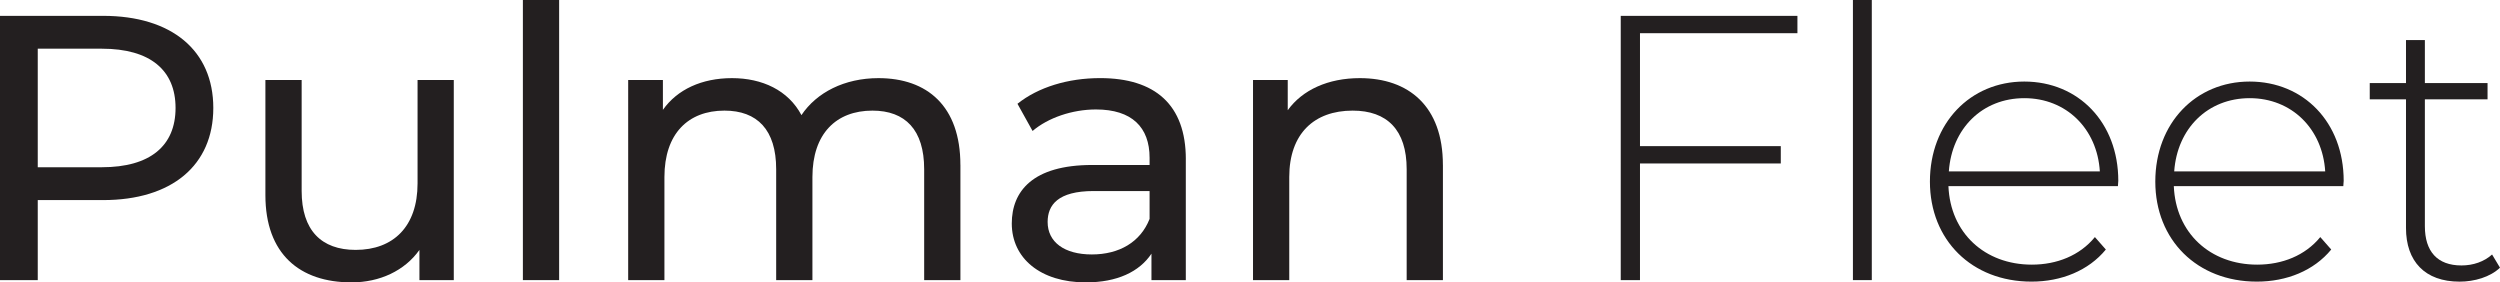
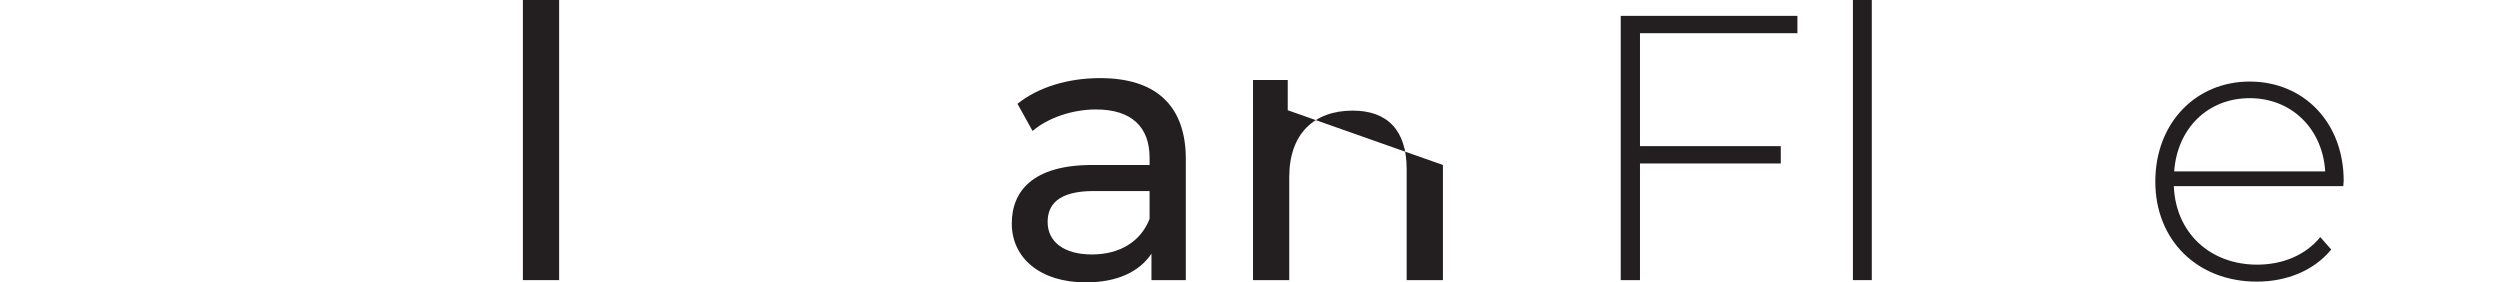
<svg xmlns="http://www.w3.org/2000/svg" id="Layer_2" viewBox="0 0 1015.91 114.75">
  <g id="Layer_1-2">
-     <path d="M86.68,43.88c0,23.32-16.88,37.43-44.8,37.43H15.34v32.52H0V6.44h41.88c27.92,0,44.8,14.11,44.8,37.43ZM71.34,43.88c0-15.34-10.28-24.09-29.92-24.09H15.34v48.17h26.08c19.64,0,29.92-8.74,29.92-24.09Z" fill="#231f20" />
-     <path d="M184.4,32.52v81.31h-13.96v-12.27c-5.98,8.44-16.11,13.19-27.61,13.19-21.02,0-34.98-11.51-34.98-35.44v-46.79h14.73v45.1c0,15.95,7.98,23.93,21.94,23.93,15.34,0,25.16-9.51,25.16-27v-42.03h14.73Z" fill="#231f20" />
    <path d="M212.48,0h14.73v113.83h-14.73V0Z" fill="#231f20" />
-     <path d="M390.28,67.04v46.79h-14.73v-45.1c0-15.96-7.67-23.78-21.02-23.78-14.73,0-24.39,9.36-24.39,27v41.88h-14.73v-45.1c0-15.96-7.67-23.78-21.02-23.78-14.73,0-24.39,9.36-24.39,27v41.88h-14.73V32.52h14.11v12.12c5.83-8.28,15.8-12.89,28.07-12.89s22.86,4.91,28.23,15.03c6.14-9.2,17.49-15.03,31.3-15.03,19.79,0,33.29,11.35,33.29,35.28Z" fill="#231f20" />
    <path d="M481.87,64.74v49.09h-13.96v-10.74c-4.91,7.36-13.96,11.66-26.69,11.66-18.41,0-30.07-9.82-30.07-23.93,0-13.04,8.44-23.78,32.68-23.78h23.32v-2.92c0-12.43-7.21-19.64-21.78-19.64-9.67,0-19.48,3.38-25.77,8.74l-6.14-11.05c8.44-6.75,20.56-10.43,33.6-10.43,22.24,0,34.82,10.74,34.82,32.98ZM467.15,88.98v-11.35h-22.71c-14.57,0-18.72,5.68-18.72,12.58,0,8.13,6.75,13.19,17.95,13.19s19.79-5.06,23.47-14.42Z" fill="#231f20" />
-     <path d="M586.35,67.04v46.79h-14.73v-45.1c0-15.96-7.98-23.78-21.94-23.78-15.65,0-25.77,9.36-25.77,27v41.88h-14.73V32.52h14.11v12.27c5.98-8.28,16.42-13.04,29.3-13.04,19.79,0,33.75,11.35,33.75,35.28Z" fill="#231f20" />
+     <path d="M586.35,67.04v46.79h-14.73v-45.1c0-15.96-7.98-23.78-21.94-23.78-15.65,0-25.77,9.36-25.77,27v41.88h-14.73V32.52h14.11v12.27Z" fill="#231f20" />
    <path d="M666.43,13.5v45.87h57.22v7.06h-57.22v47.4h-7.82V6.44h71.8v7.06h-63.97Z" fill="#231f20" />
    <path d="M752.96,0h7.67v113.83h-7.67V0Z" fill="#231f20" />
-     <path d="M860.65,75.63h-68.88c.77,19.02,14.73,31.91,33.9,31.91,10.12,0,19.48-3.68,25.62-11.2l4.45,5.06c-7.06,8.59-18.1,13.04-30.22,13.04-24.24,0-41.27-16.88-41.27-40.65s16.42-40.65,38.35-40.65,38.2,16.57,38.2,40.35c0,.61-.15,1.38-.15,2.15ZM791.93,69.65h61.37c-1.07-17.34-13.65-29.76-30.68-29.76s-29.46,12.27-30.68,29.76Z" fill="#231f20" />
    <path d="M952.24,75.63h-68.88c.77,19.02,14.73,31.91,33.9,31.91,10.12,0,19.48-3.68,25.62-11.2l4.45,5.06c-7.06,8.59-18.1,13.04-30.22,13.04-24.24,0-41.27-16.88-41.27-40.65s16.42-40.65,38.35-40.65,38.2,16.57,38.2,40.35c0,.61-.15,1.38-.15,2.15ZM883.51,69.65h61.37c-1.07-17.34-13.65-29.76-30.68-29.76s-29.46,12.27-30.68,29.76Z" fill="#231f20" />
-     <path d="M1015.91,108.77c-3.99,3.83-10.43,5.68-16.42,5.68-14.11,0-21.78-8.28-21.78-21.78v-52.31h-14.73v-6.6h14.73v-17.49h7.67v17.49h25.47v6.6h-25.47v51.55c0,10.28,5.06,15.96,14.88,15.96,4.76,0,9.2-1.53,12.43-4.45l3.22,5.37Z" fill="#231f20" />
  </g>
</svg>